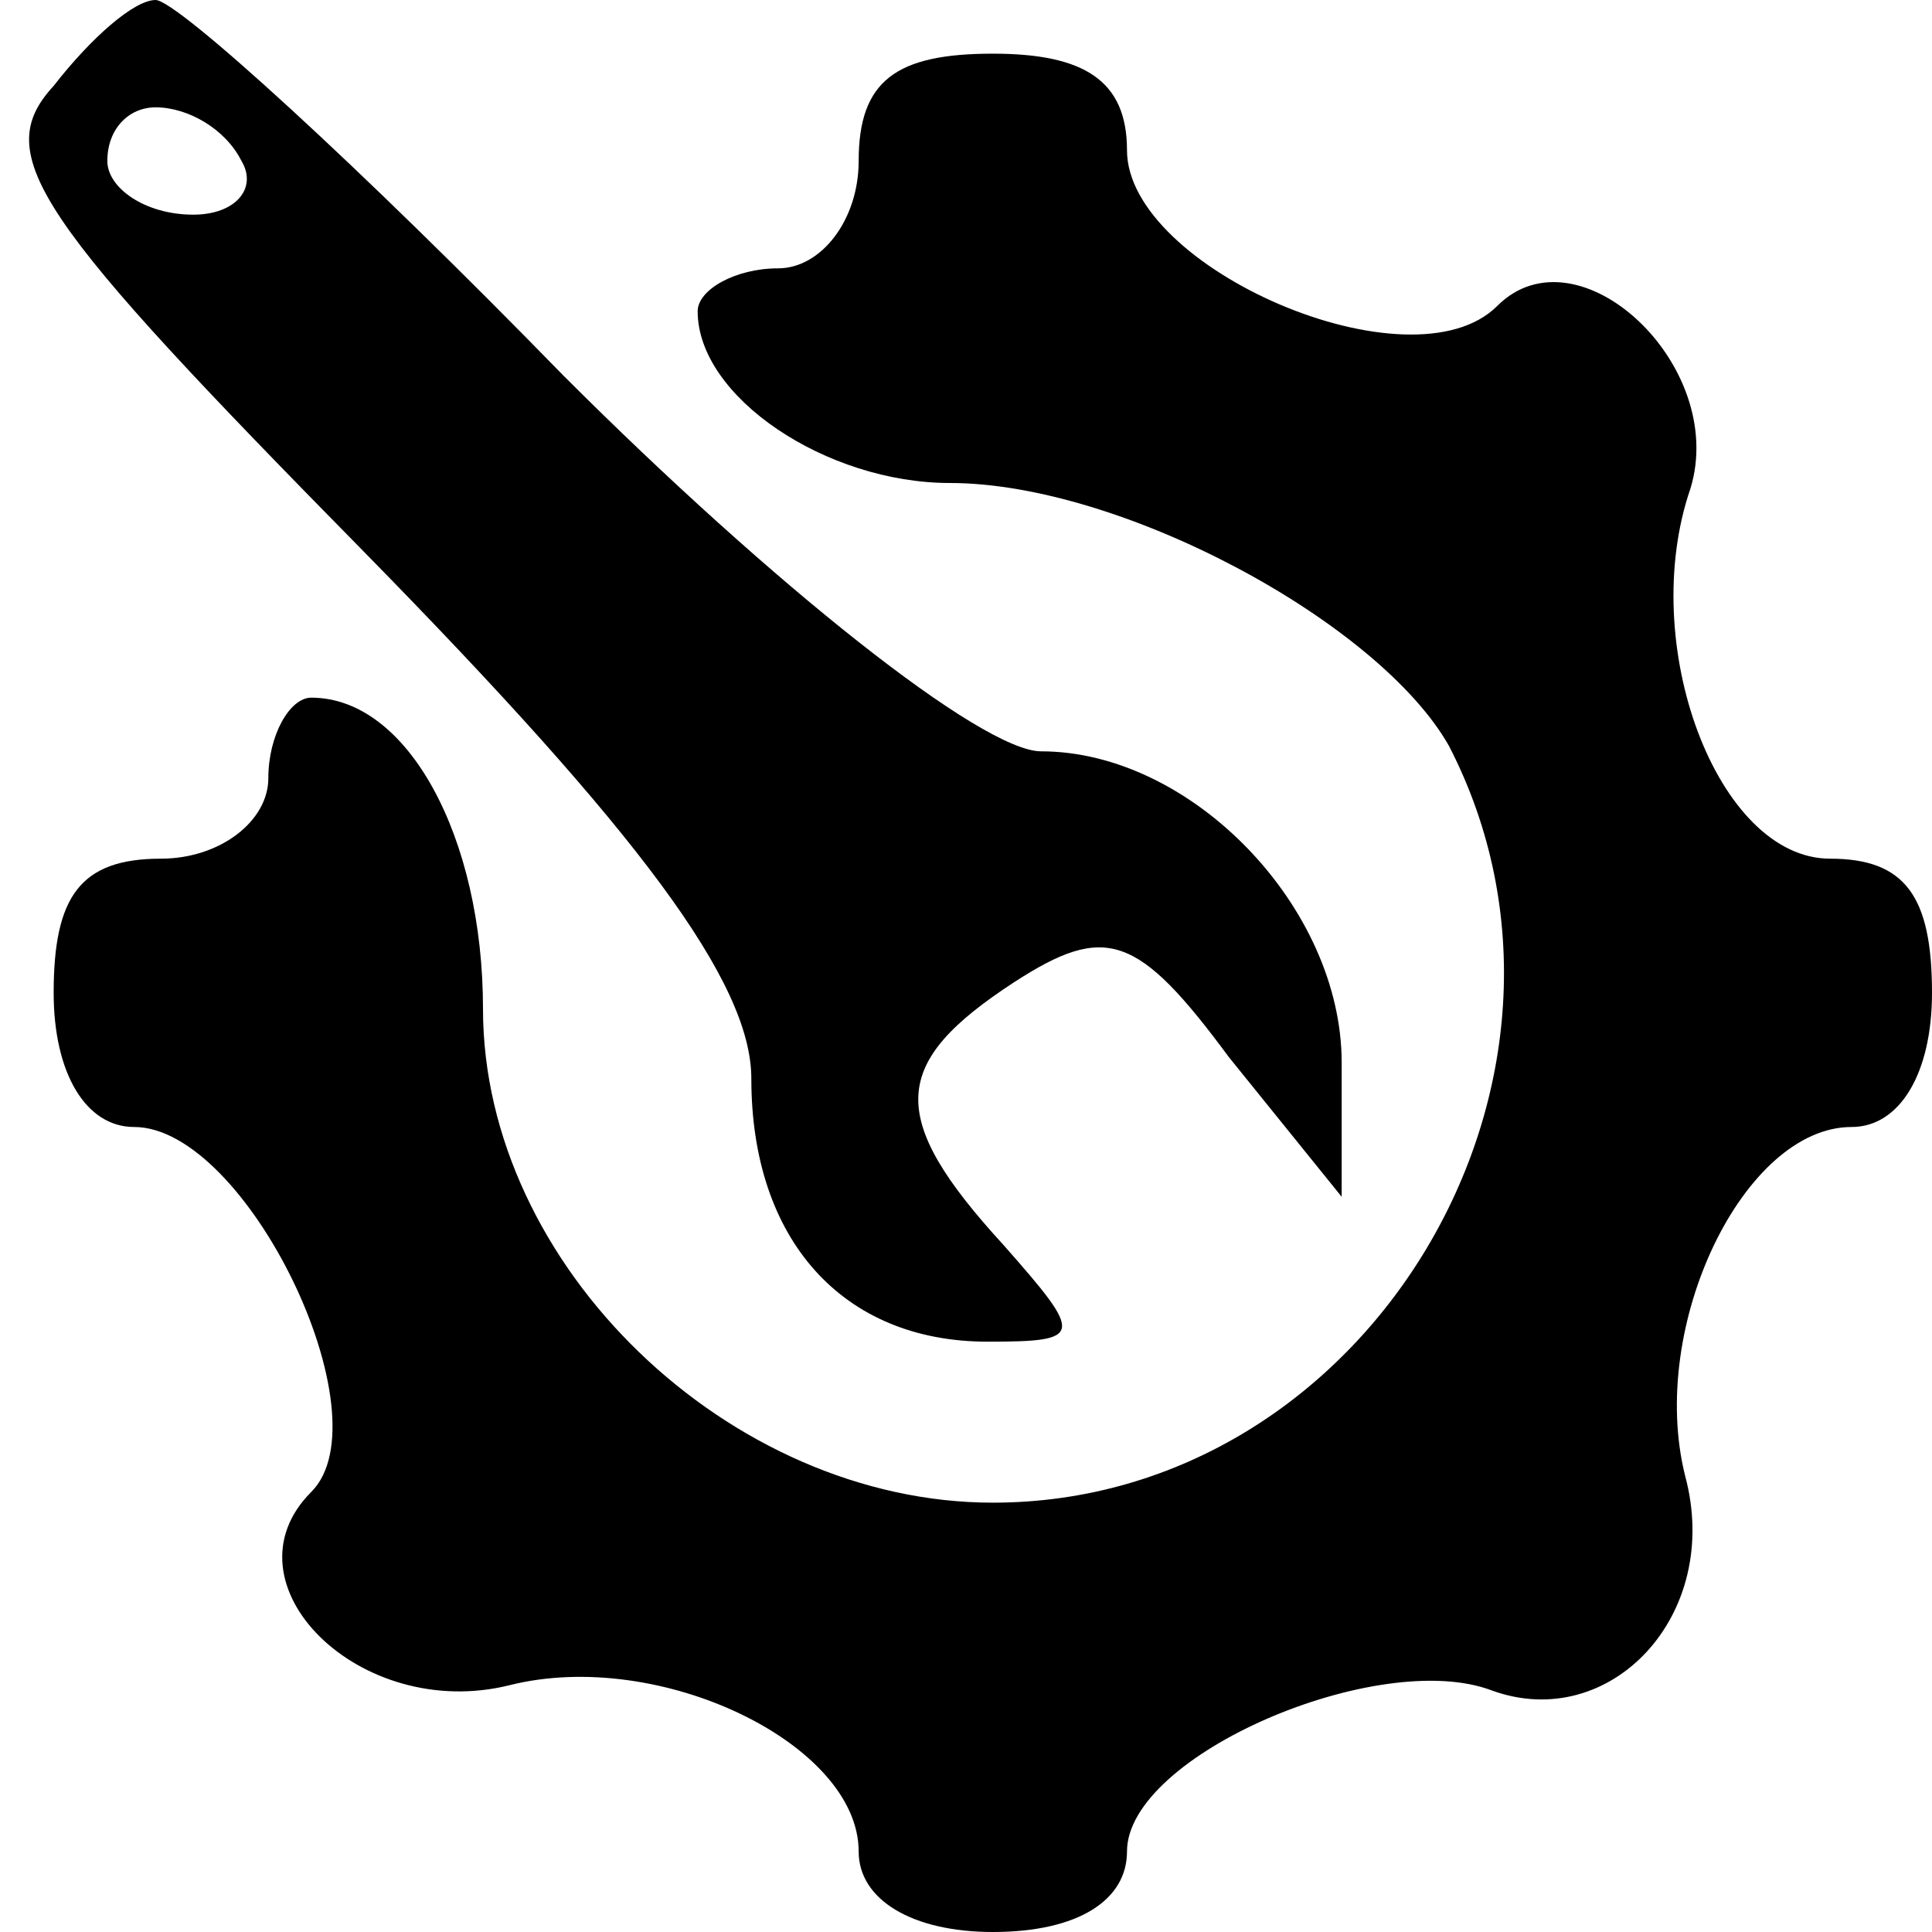
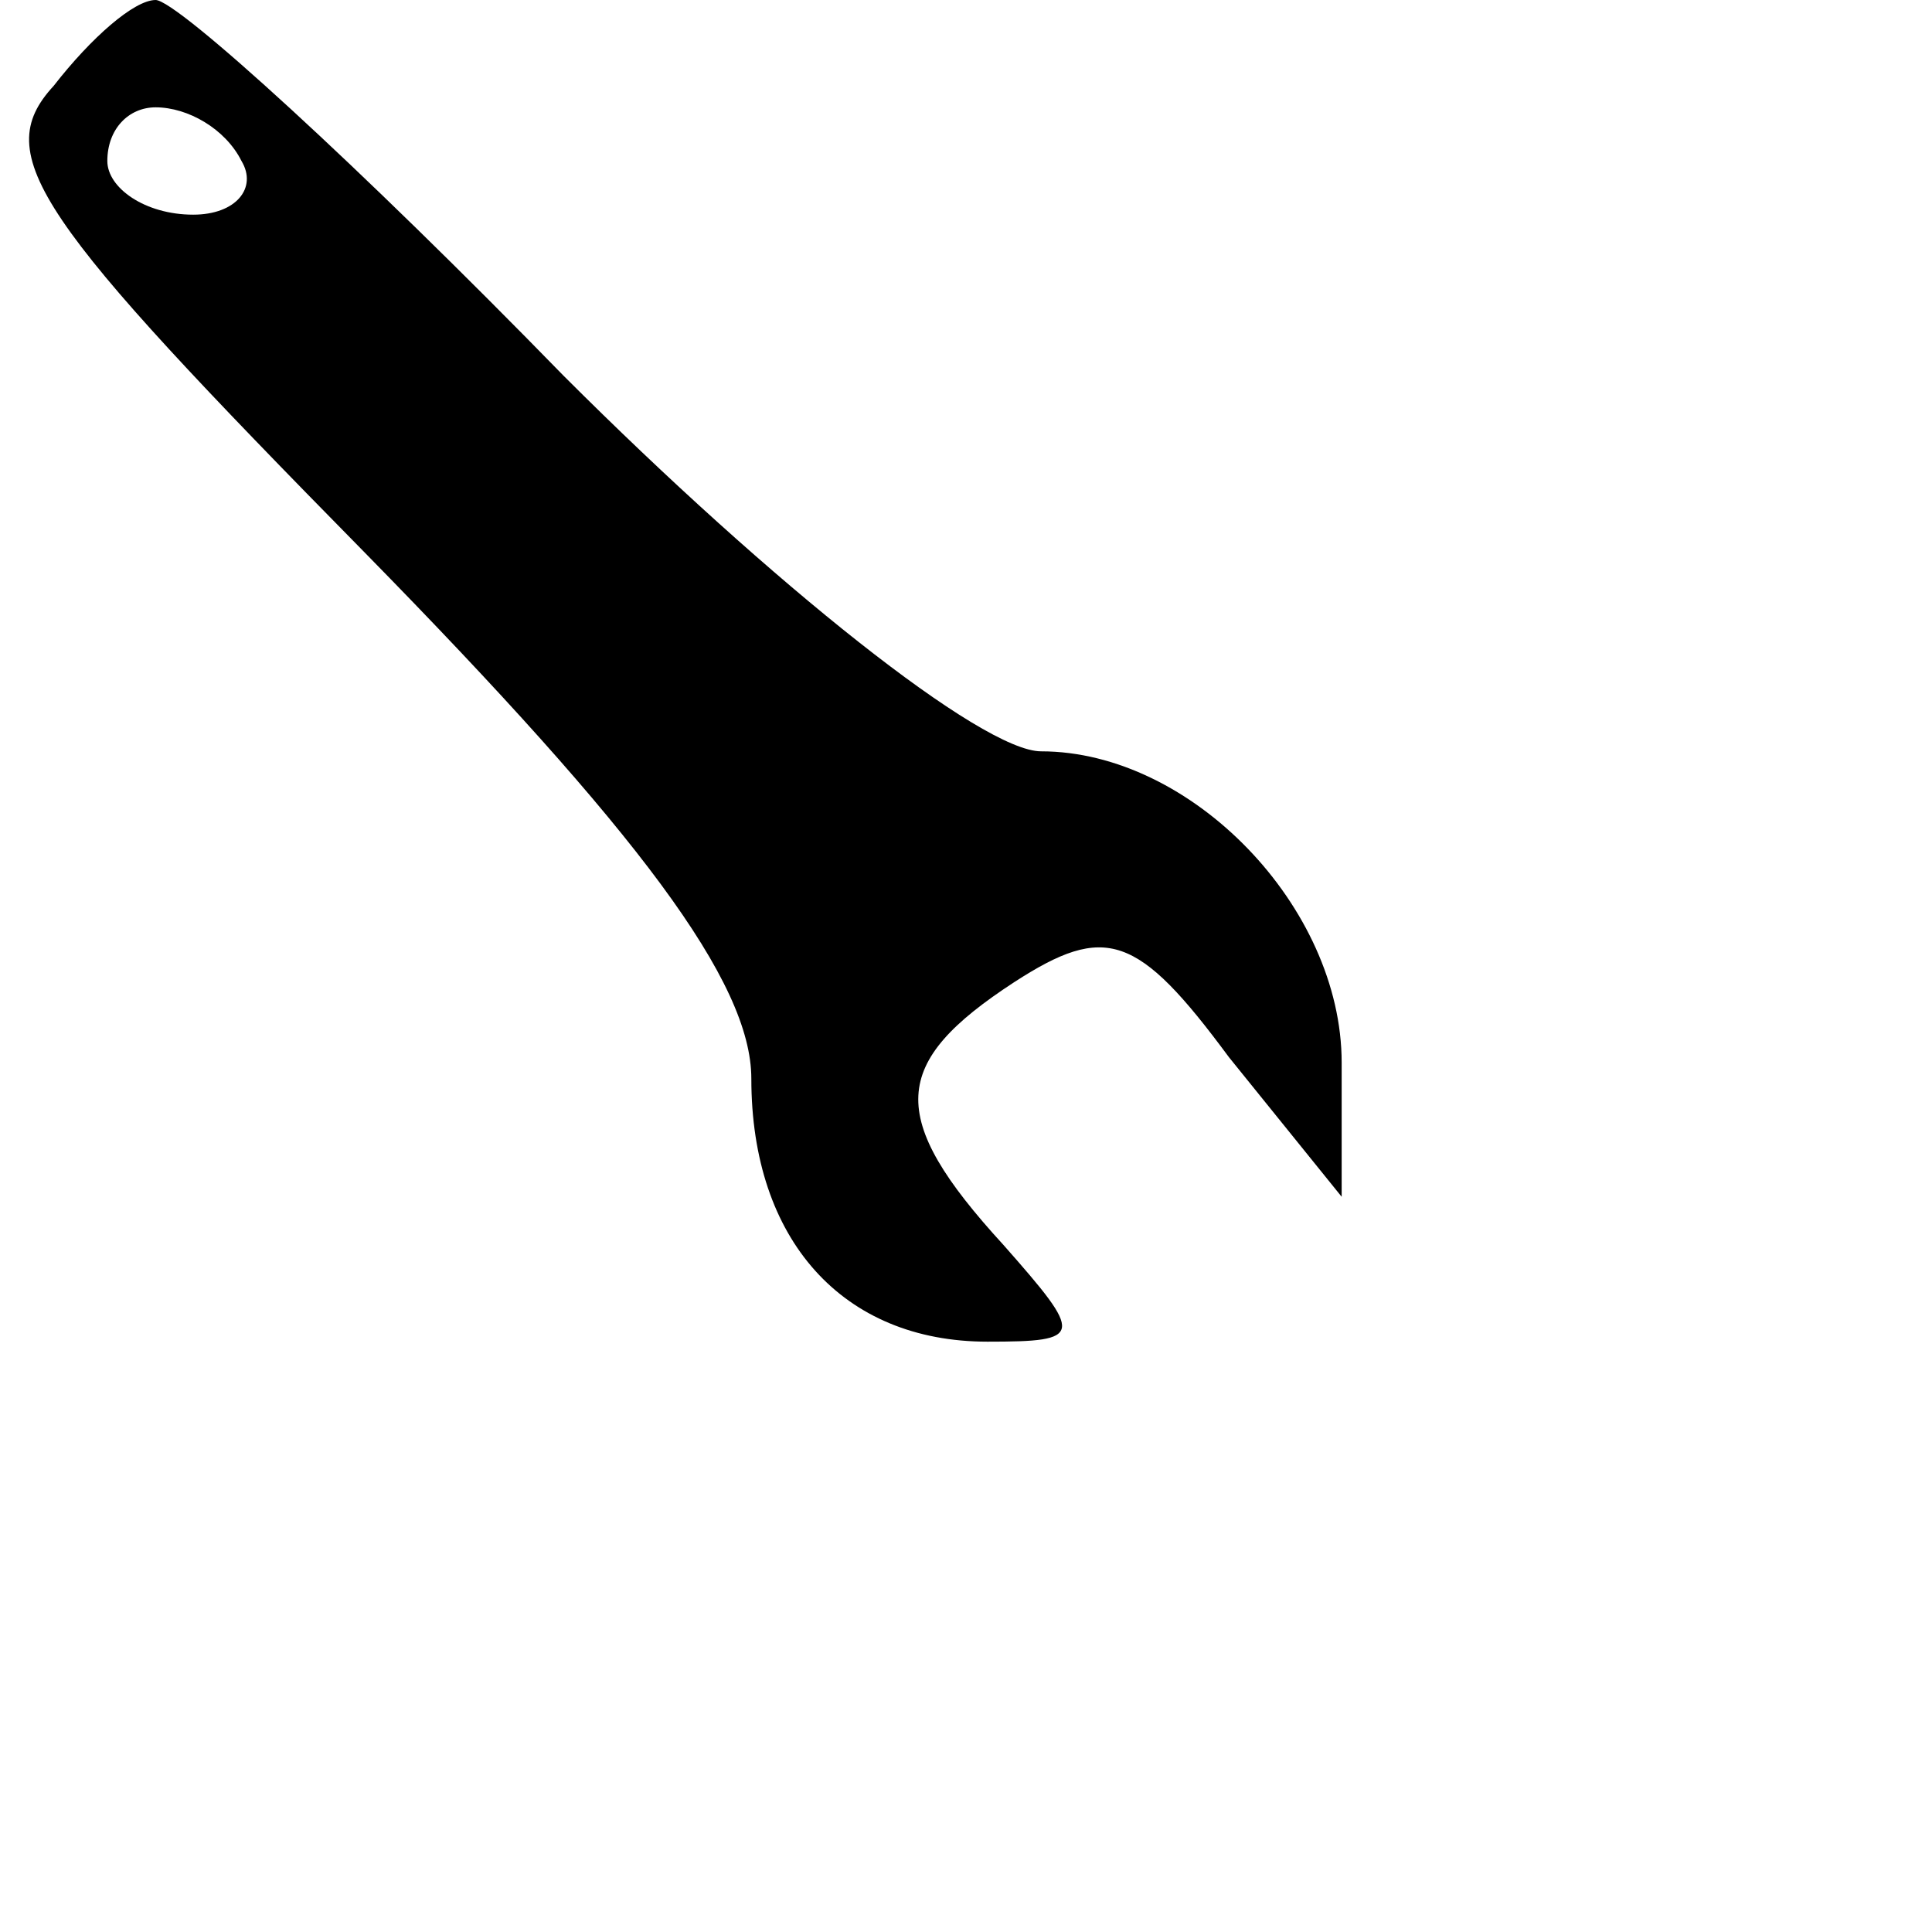
<svg xmlns="http://www.w3.org/2000/svg" version="1.0" width="36pt" height="36pt" viewBox="0 0 36 36" preserveAspectRatio="xMidYMid meet">
  <g transform="translate(0,36) scale(0.1,-0.1)" fill="#000000" stroke="none">
    <path d="M10 344 c-12 -13 -3 -25 58 -87 51 -52 72 -80 72 -98 0 -30 17 -49 44 -49 18 0 18 1 3 18 -22 24 -21 34 2 49 17 11 23 9 40 -14 l21 -26 0 25 c0 29 -28 58 -56 58 -11 0 -50 31 -89 70 -38 39 -72 70 -76 70 -4 0 -12 -7 -19 -16z m35 -14 c3 -5 -1 -10 -9 -10 -9 0 -16 5 -16 10 0 6 4 10 9 10 6 0 13 -4 16 -10z" />
-     <path d="M160 330 c0 -11 -7 -20 -15 -20 -8 0 -15 -4 -15 -8 0 -16 24 -32 47 -32 32 0 80 -26 93 -49 32 -62 -15 -141 -85 -141 -49 0 -95 44 -95 92 0 32 -14 58 -32 58 -4 0 -8 -7 -8 -15 0 -8 -9 -15 -20 -15 -15 0 -20 -7 -20 -25 0 -15 6 -25 15 -25 21 0 47 -54 33 -68 -17 -17 9 -43 37 -36 28 7 65 -11 65 -31 0 -9 10 -15 25 -15 16 0 25 6 25 15 0 18 47 38 68 30 22 -8 43 14 36 40 -7 28 11 65 31 65 9 0 15 10 15 25 0 18 -5 25 -19 25 -21 0 -36 40 -26 69 7 23 -21 49 -36 34 -16 -16 -69 7 -69 29 0 13 -8 18 -25 18 -18 0 -25 -5 -25 -20z" />
  </g>
</svg>